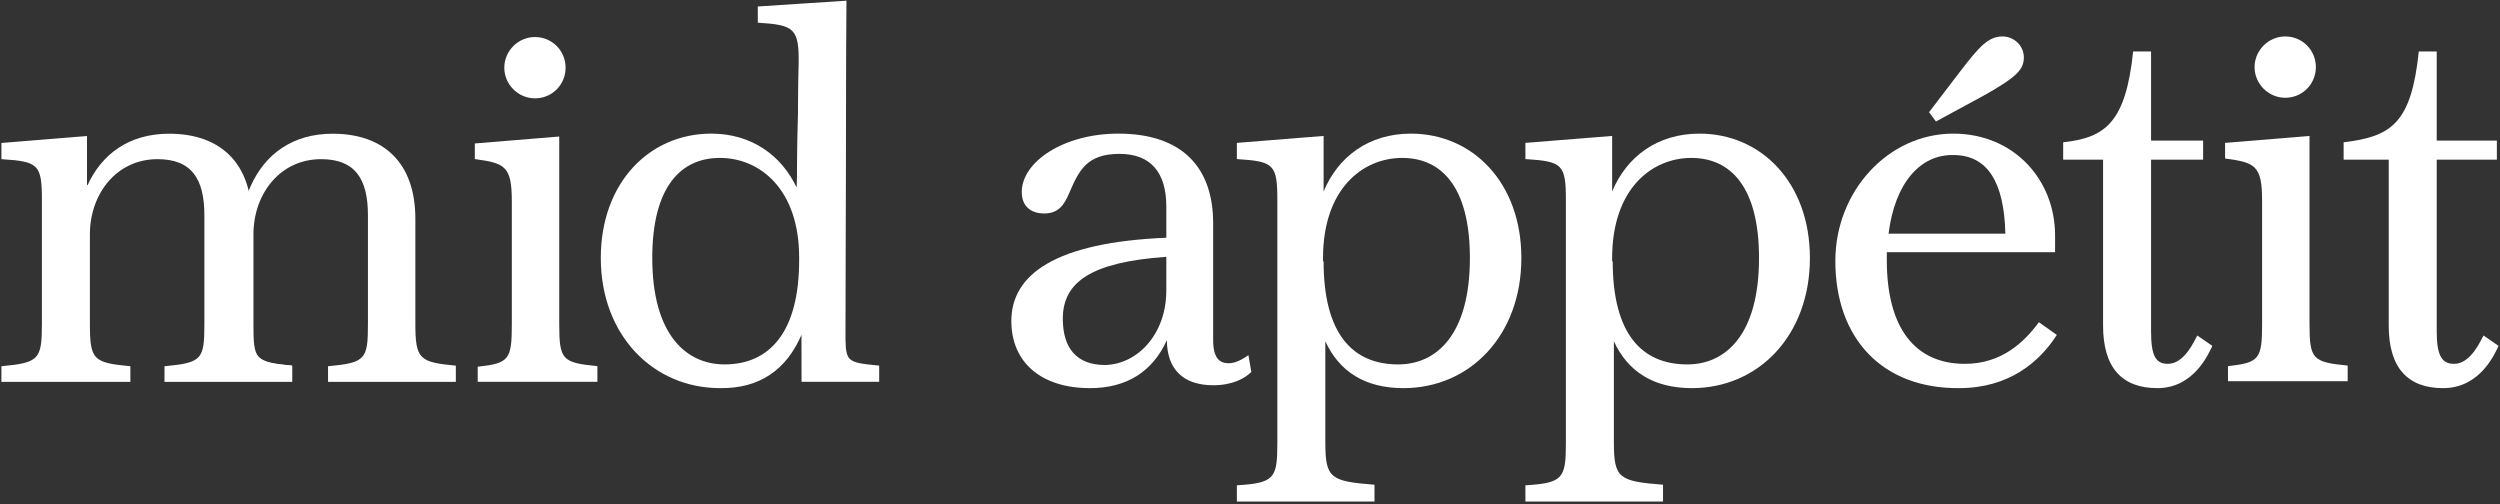
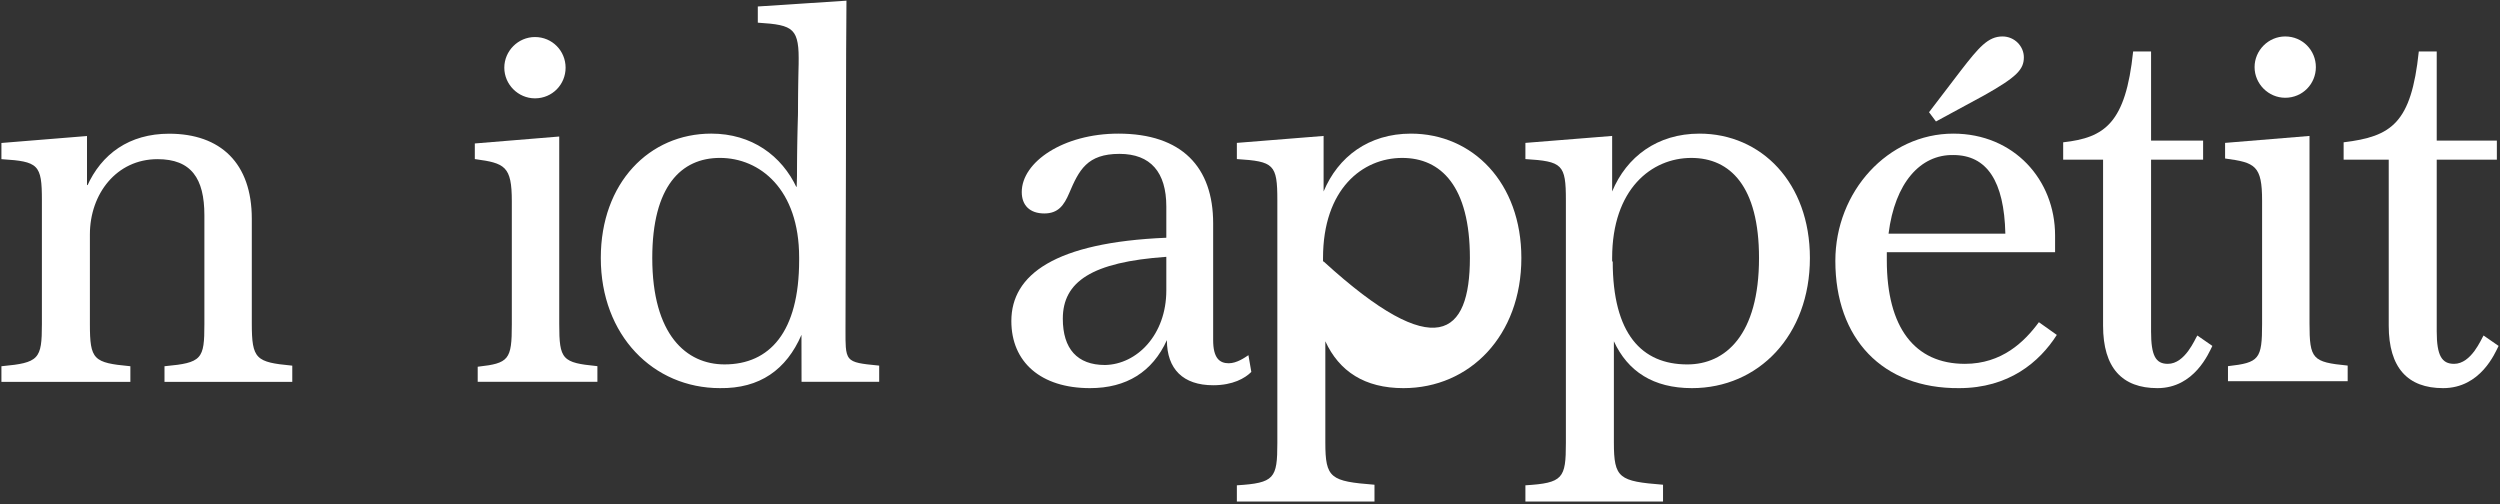
<svg xmlns="http://www.w3.org/2000/svg" width="749" height="151" viewBox="0 0 749 151" fill="none">
  <rect x="0" y="0" width="749" height="151" fill="#333333" stroke="none" />
  <path d="M349.429 86.998V76.947C327.081 78.507 318.419 84.399 318.419 95.49C318.419 104.501 322.75 109.353 331.065 109.353C340.594 109.18 349.429 100.342 349.429 86.998ZM363.462 66.896V101.902C363.462 107.274 365.367 108.833 368.139 108.833C370.564 108.833 372.99 107.1 374.029 106.407L374.896 111.433C372.99 113.339 369.352 115.419 363.462 115.419C354.453 115.419 349.602 110.566 349.602 101.902C345.271 111.433 337.475 116.285 326.561 116.285C311.835 116.285 303 108.487 303 96.183C303 82.319 315.993 72.615 349.429 71.228V61.87C349.429 51.646 344.751 46.1 335.396 46.1C325.695 46.1 323.269 50.953 320.324 57.885C318.765 61.524 317.033 63.95 312.875 63.95C308.544 63.95 306.118 61.524 306.118 57.538C306.118 48.527 318.592 40.035 335.05 40.035C354.106 40.035 363.462 50.086 363.462 66.896Z" fill="white" />
-   <path d="M396.551 78.333C396.551 99.995 405.213 109.18 418.899 109.18C430.333 109.18 440.381 100.342 440.381 77.294C440.381 55.805 431.719 47.313 420.112 47.313C408.158 47.313 396.378 56.672 396.378 77.294V78.333H396.551ZM411.796 150.251H370.564V145.399C381.825 144.706 382.691 143.319 382.691 132.748V59.964C382.691 49.22 381.652 48.353 370.564 47.66V42.808L396.551 40.728V57.365C400.882 46.967 410.064 40.035 422.71 40.035C441.247 40.035 455.8 54.765 455.8 77.294C455.8 100.515 440.381 116.285 420.458 116.285C408.851 116.285 401.228 111.26 397.07 102.248V132.575C397.07 143.319 398.63 144.186 411.796 145.225V150.251Z" fill="white" />
+   <path d="M396.551 78.333C430.333 109.18 440.381 100.342 440.381 77.294C440.381 55.805 431.719 47.313 420.112 47.313C408.158 47.313 396.378 56.672 396.378 77.294V78.333H396.551ZM411.796 150.251H370.564V145.399C381.825 144.706 382.691 143.319 382.691 132.748V59.964C382.691 49.22 381.652 48.353 370.564 47.66V42.808L396.551 40.728V57.365C400.882 46.967 410.064 40.035 422.71 40.035C441.247 40.035 455.8 54.765 455.8 77.294C455.8 100.515 440.381 116.285 420.458 116.285C408.851 116.285 401.228 111.26 397.07 102.248V132.575C397.07 143.319 398.63 144.186 411.796 145.225V150.251Z" fill="white" />
  <path d="M483.172 78.333C483.172 99.995 491.834 109.18 505.52 109.18C516.954 109.18 527.002 100.342 527.002 77.294C527.002 55.805 518.34 47.313 506.733 47.313C494.779 47.313 482.999 56.672 482.999 77.294V78.333H483.172ZM498.244 150.251H457.012V145.399C468.273 144.706 469.139 143.319 469.139 132.748V59.964C469.139 49.22 468.1 48.353 457.012 47.66V42.808L482.999 40.728V57.365C487.33 46.967 496.511 40.035 509.158 40.035C527.695 40.035 542.247 54.765 542.247 77.294C542.247 100.515 526.829 116.285 506.906 116.285C495.299 116.285 487.676 111.26 483.518 102.248V132.575C483.518 143.319 485.077 144.186 498.244 145.225V150.251Z" fill="white" />
  <path d="M577.935 33.623L587.464 21.146C592.834 14.214 595.606 10.921 599.937 10.921C603.575 10.921 606.347 13.867 606.347 17.16C606.347 20.799 604.268 23.052 594.393 28.598L580.014 36.396L577.935 33.623ZM549.87 78.16C549.87 57.365 565.635 40.035 585.211 40.035C603.402 40.035 615.702 53.899 615.702 70.535V75.561H565.289C565.289 76.427 565.289 77.12 565.289 77.987C565.289 98.089 573.604 109.007 588.676 109.007C599.764 109.007 606.52 102.421 610.851 96.529L616.222 100.342C611.025 108.487 601.843 116.285 586.944 116.285C563.903 116.458 549.87 101.382 549.87 78.16ZM565.808 70.015H600.803C600.457 54.245 595.259 46.447 585.211 46.447C575.337 46.274 567.714 54.765 565.808 70.015Z" fill="white" />
  <path d="M649.484 109.007C654.682 109.007 657.627 101.555 658.32 100.515L662.824 103.635C661.785 105.714 657.453 116.285 646.366 116.285C635.798 116.285 630.081 110.22 630.081 97.569V47.833H618.128V42.635C630.601 41.248 636.838 36.916 639.09 15.427H644.46V42.115H660.052V47.833H644.46V99.302C644.46 106.581 645.846 109.007 649.484 109.007Z" fill="white" />
  <path d="M675.471 20.106C675.471 15.081 679.628 10.921 684.652 10.921C689.85 10.921 693.834 15.081 693.834 20.106C693.834 25.132 689.85 29.291 684.652 29.291C679.628 29.291 675.471 25.132 675.471 20.106ZM667.502 109.7C676.857 108.66 677.723 107.62 677.723 97.049V60.137C677.723 49.566 675.644 48.7 666.635 47.487V42.808L691.929 40.728V96.876C691.929 107.62 692.795 108.487 703.363 109.527V114.206H667.502V109.7Z" fill="white" />
  <path d="M735.239 109.007C740.436 109.007 743.382 101.555 744.075 100.515L748.579 103.635C747.539 105.714 743.208 116.285 731.948 116.285C721.38 116.285 715.663 110.22 715.663 97.569V47.833H702.15V42.635C716.529 40.901 722.419 36.916 724.671 15.427H730.042V42.115H748.059V47.833H730.042V99.302C730.042 106.581 731.601 109.007 735.239 109.007Z" fill="white" />
  <path d="M239.656 100.139L239.997 99.352L240.514 100.037L249.716 112.223L252.435 113.379V19.062C252.435 13.99 248.67 11.401 246.066 9.949C245.773 9.785 245.478 9.628 245.208 9.483C244.911 9.324 244.643 9.181 244.439 9.063C244.237 8.946 244.045 8.825 243.903 8.702C243.833 8.641 243.751 8.559 243.689 8.455C243.625 8.347 243.564 8.182 243.604 7.987C243.643 7.795 243.763 7.668 243.862 7.592C243.959 7.518 244.07 7.469 244.17 7.433C244.37 7.361 244.637 7.307 244.957 7.26C245.551 7.174 246.429 7.1 247.643 7.022L248.655 4.267L239.994 6.873L239.229 56.329L238.276 56.532C233.848 46.992 225.01 40.531 213.089 40.531C194.869 40.531 180.5 54.995 180.5 77.29C180.5 100.265 196.07 115.781 215.688 115.781L215.695 115.781C221.588 115.867 226.465 114.501 230.417 111.858C234.371 109.215 237.434 105.27 239.656 100.139ZM194.919 77.29C194.919 66.49 197.094 58.871 200.801 53.941C204.525 48.989 209.75 46.81 215.688 46.81C221.797 46.81 227.868 49.203 232.408 54.209C236.948 59.215 239.922 66.796 239.922 77.117V77.983C239.922 88.785 237.703 96.708 233.713 101.941C229.707 107.195 223.962 109.676 217.074 109.676C211.218 109.676 205.653 107.407 201.565 102.184C197.488 96.975 194.919 88.88 194.919 77.29Z" fill="white" stroke="white" />
  <path d="M247.676 67.655L241.607 97.999L238.718 56.351L239.338 19.27C239.338 8.525 238.125 7.486 227.038 6.792V1.94L253.544 0.207L252.934 113.061C244.651 101.575 242.27 48.783 247.676 67.655Z" fill="white" />
  <path d="M242.553 28.61C244.257 17.803 247.38 7.874 253.036 1.48L252.814 97.754V97.755C252.814 98.215 252.813 98.657 252.813 99.081C252.808 101.115 252.805 102.737 252.906 104.022C253.028 105.571 253.307 106.742 254.009 107.602C254.718 108.471 255.785 108.937 257.263 109.259C258.654 109.562 260.497 109.755 262.905 109.992V113.894L240.643 113.879C240.642 110.032 240.628 104.03 240.611 96.996C240.607 95.37 240.603 93.689 240.599 91.966C240.577 82.461 240.554 71.696 240.554 62C240.554 52.123 240.768 39.934 242.553 28.61Z" fill="white" stroke="white" />
  <path d="M151.589 20.279C151.589 15.53 155.523 11.595 160.271 11.595C165.186 11.595 168.953 15.524 168.953 20.279C168.953 25.035 165.186 28.964 160.271 28.964C155.523 28.964 151.589 25.029 151.589 20.279ZM143.62 110.32C145.749 110.076 147.454 109.82 148.804 109.424C150.257 108.999 151.348 108.4 152.127 107.437C152.902 106.48 153.322 105.224 153.555 103.583C153.788 101.944 153.841 99.864 153.841 97.223V60.311C153.841 57.658 153.712 55.58 153.365 53.941C153.017 52.296 152.443 51.061 151.534 50.127C150.627 49.196 149.431 48.611 147.924 48.181C146.52 47.781 144.809 47.505 142.754 47.223V43.442L167.047 41.444V97.049C167.047 99.733 167.101 101.837 167.353 103.488C167.607 105.143 168.069 106.402 168.931 107.35C169.794 108.298 171.001 108.873 172.614 109.28C174.13 109.663 176.056 109.908 178.481 110.153V113.879H143.62V110.32Z" fill="white" stroke="white" />
-   <path d="M136.914 114.403H98.281V109.724C109.541 108.685 110.234 107.645 110.234 97.074V64.494C110.234 53.404 106.25 47.685 96.202 47.685C83.902 47.685 75.933 58.082 75.933 70.213V97.074C75.933 107.818 76.339 108.52 87.426 109.56V114.06L62.926 109.724V108.06C74.187 107.02 64.926 107.472 64.926 96.901V60.06C64.926 49.315 78.014 51.753 66.926 51.06L64.926 51.56L69.926 68.06L75.066 55.83C79.397 46.125 87.713 40.06 99.667 40.06C115.085 40.06 124.44 48.898 124.44 65.534V96.901C124.44 107.645 125.653 108.511 136.567 109.551V114.403H136.914Z" fill="white" />
  <path d="M0.926 43.294L25.566 41.295V55.83L26.523 56.033C30.777 46.502 38.918 40.56 50.667 40.56C58.282 40.56 64.333 42.74 68.481 46.911C72.629 51.081 74.94 57.308 74.94 65.534V96.901C74.94 99.587 75.015 101.695 75.308 103.351C75.602 105.014 76.124 106.272 77.055 107.216C77.983 108.156 79.261 108.728 80.951 109.133C82.544 109.515 84.554 109.761 87.067 110.005V113.903H49.781V110.18C52.377 109.934 54.422 109.677 56.02 109.281C57.712 108.861 58.963 108.271 59.848 107.313C60.734 106.353 61.197 105.087 61.445 103.438C61.692 101.796 61.734 99.712 61.734 97.074V64.494C61.734 58.907 60.734 54.566 58.377 51.618C56 48.646 52.322 47.185 47.202 47.185C34.556 47.185 26.433 57.881 26.433 70.213V97.074C26.433 99.759 26.497 101.866 26.775 103.52C27.055 105.181 27.559 106.441 28.48 107.387C29.398 108.329 30.673 108.901 32.371 109.306C33.973 109.689 36.005 109.934 38.559 110.179V113.903H0.926V110.18C3.524 109.934 5.579 109.677 7.191 109.281C8.899 108.862 10.169 108.272 11.075 107.318C11.984 106.36 12.47 105.095 12.736 103.443C13 101.798 13.053 99.714 13.053 97.074V59.989C13.053 57.304 12.989 55.197 12.711 53.548C12.431 51.892 11.927 50.64 11.001 49.714C10.079 48.792 8.8 48.255 7.101 47.899C5.501 47.565 3.474 47.38 0.926 47.215V43.294Z" fill="white" stroke="white" />
</svg>